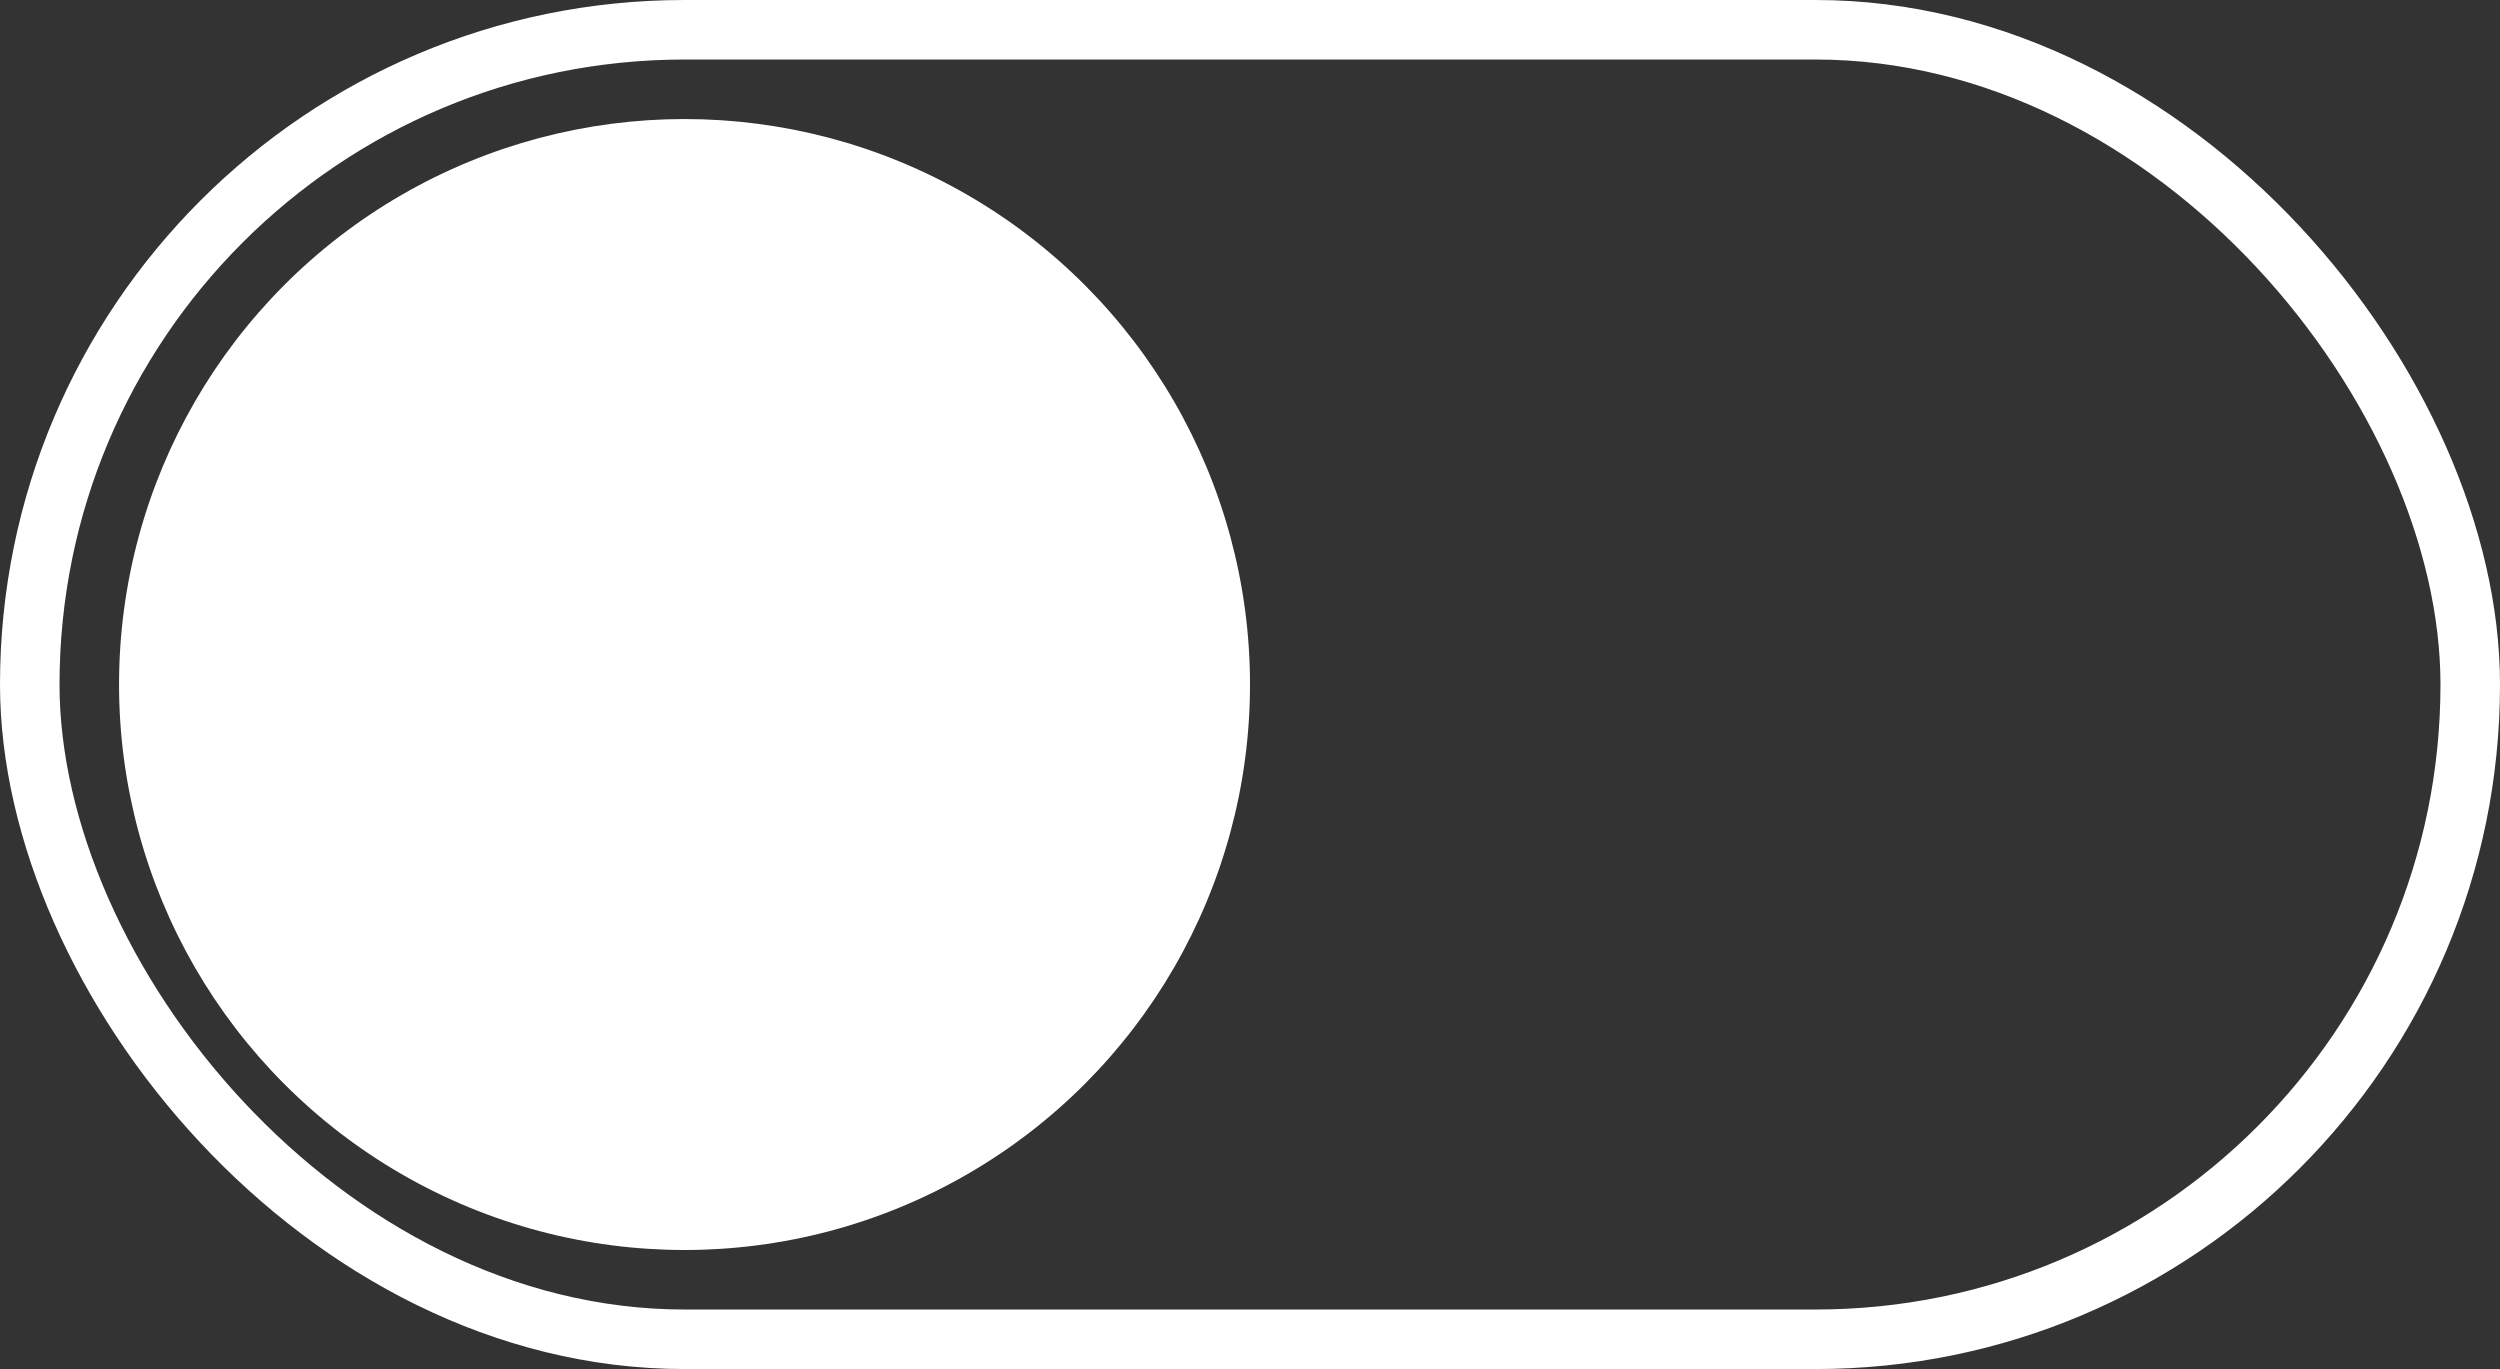
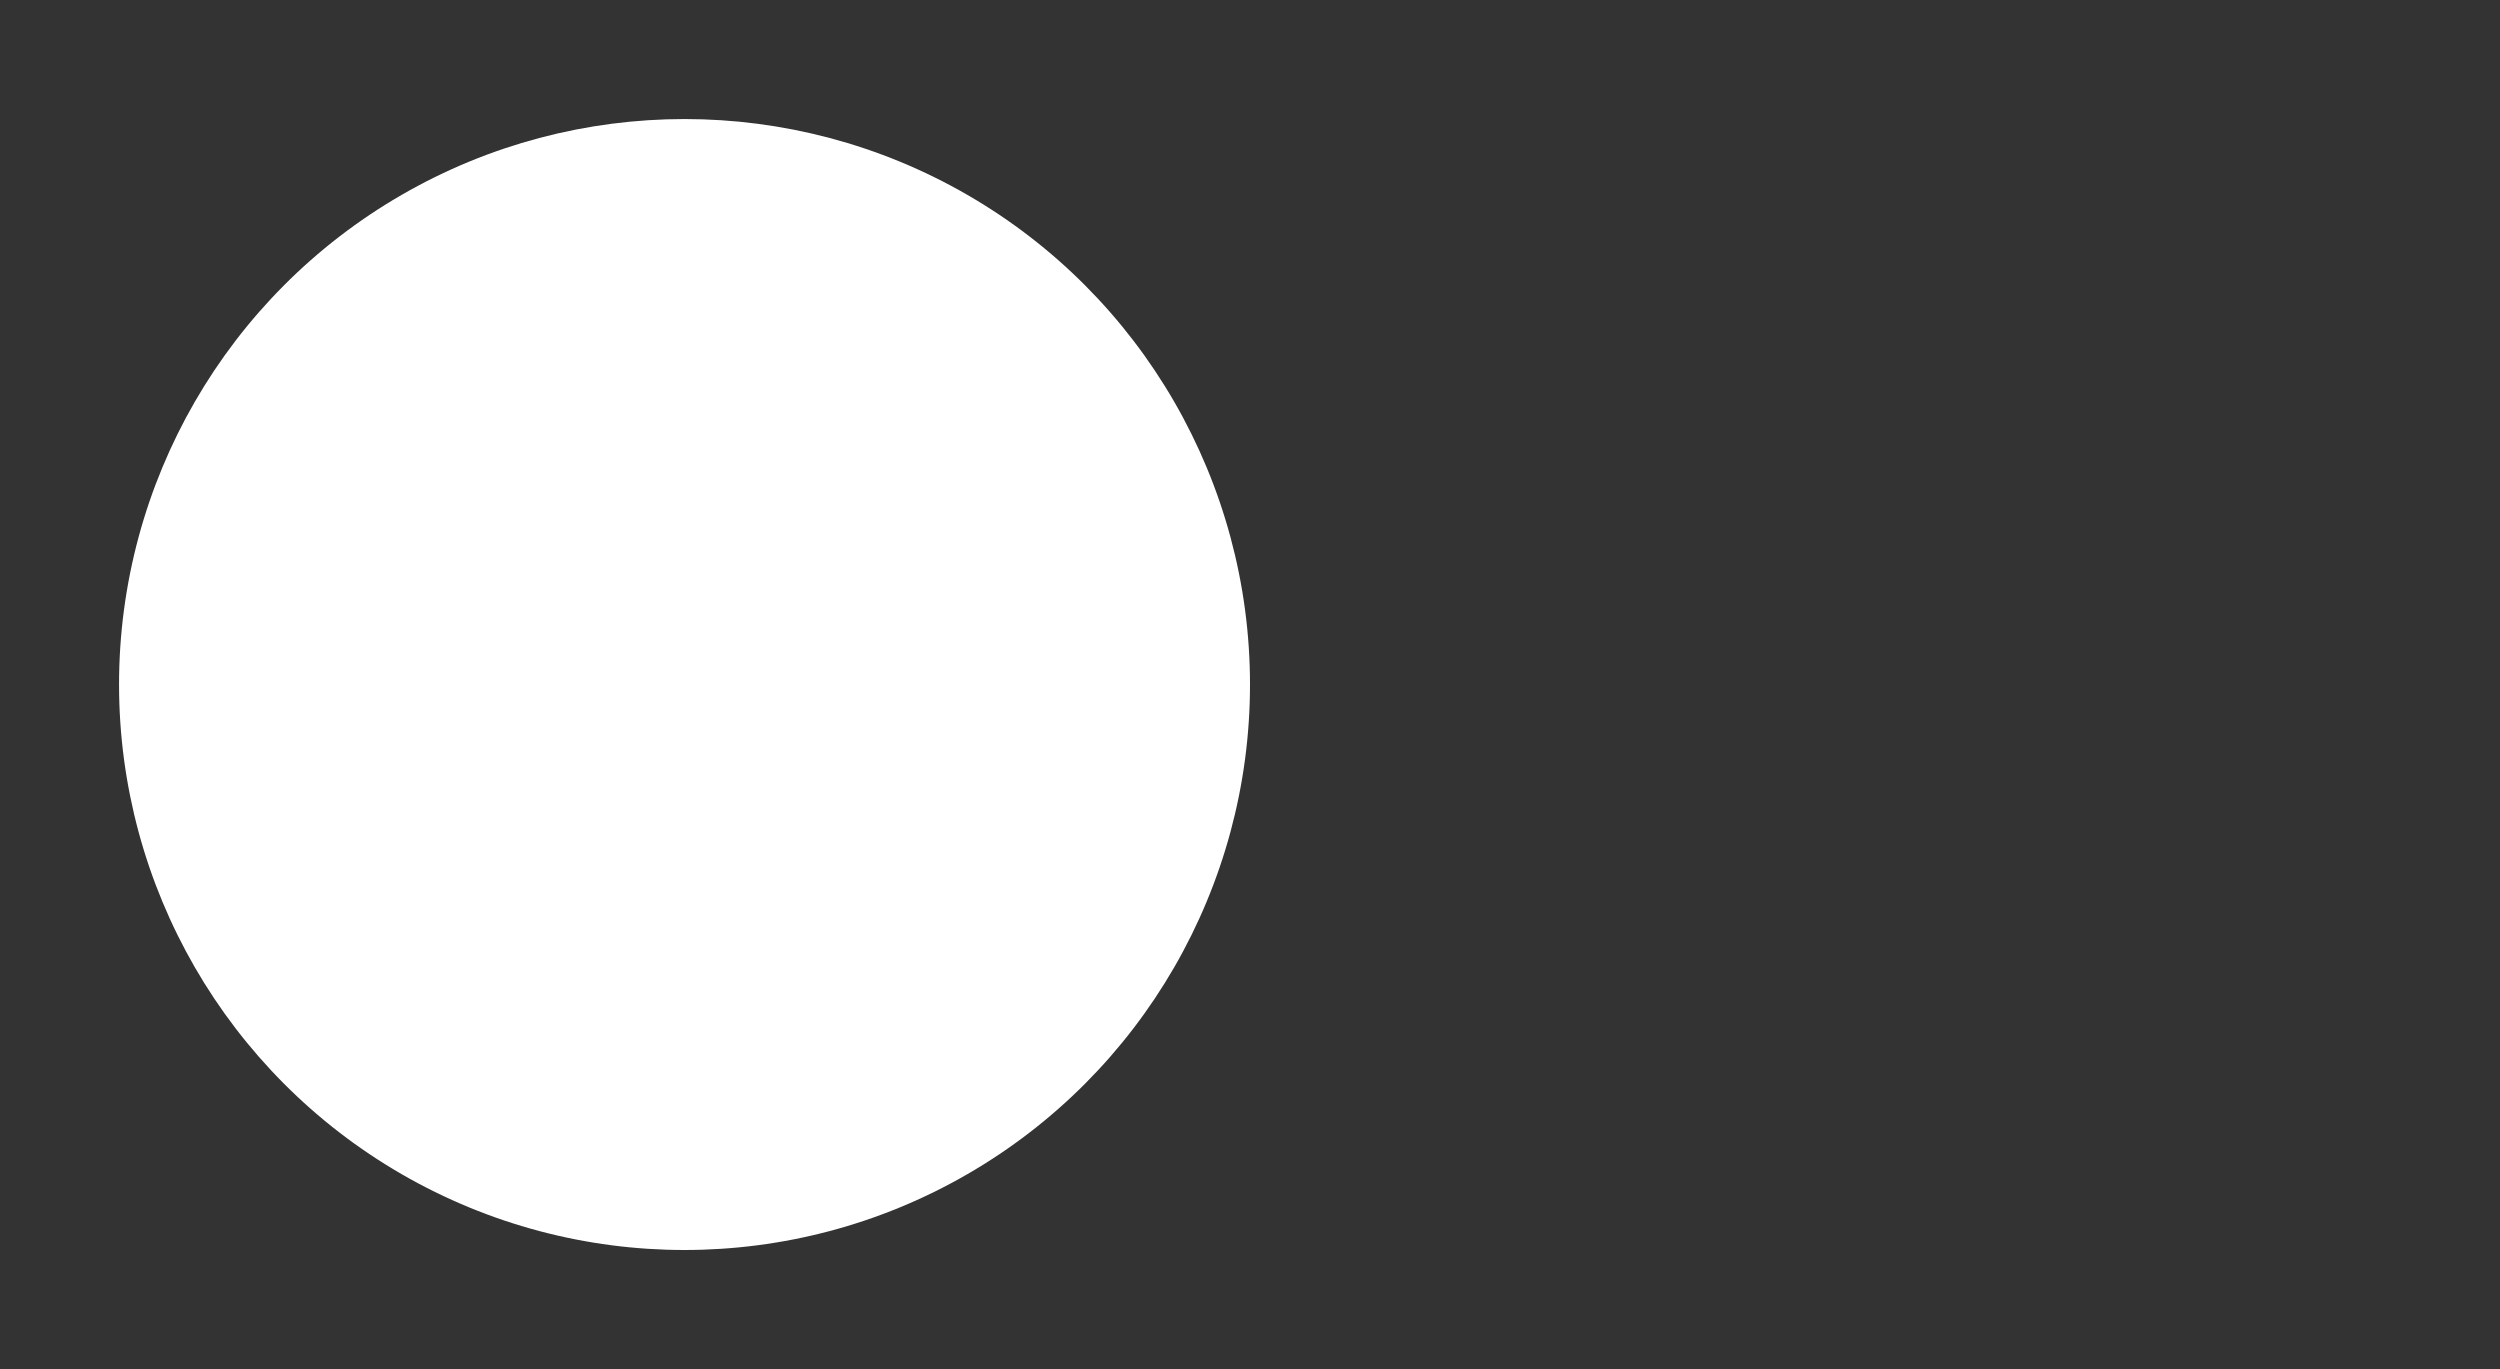
<svg xmlns="http://www.w3.org/2000/svg" width="42" height="23" viewBox="0 0 42 23" fill="none">
  <rect x="0" y="0" width="42" height="23" fill="#333333" stroke="none" />
-   <rect x="0.5" y="0.5" width="41" height="22" rx="11" stroke="white" />
  <circle cx="11.5" cy="11.5" r="9.5" fill="white" />
</svg>